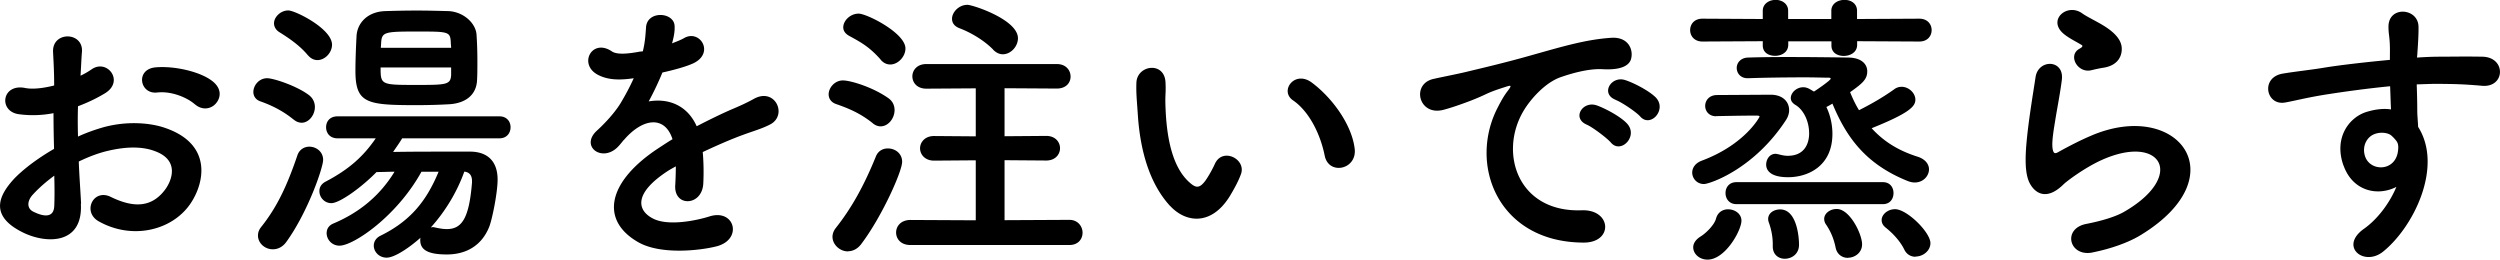
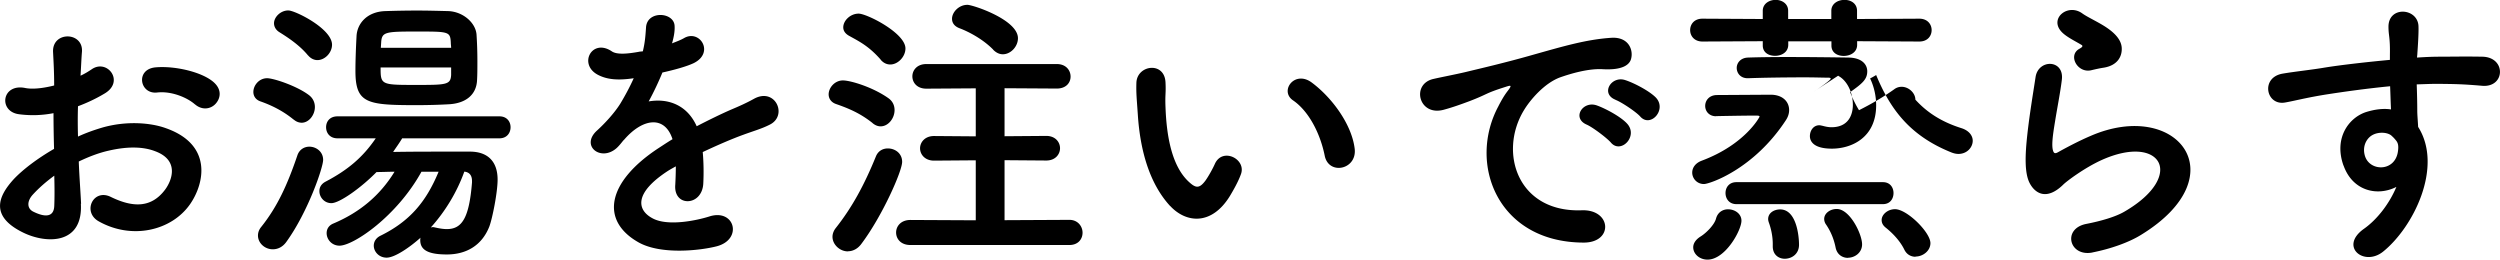
<svg xmlns="http://www.w3.org/2000/svg" viewBox="0 0 227.54 23.64">
-   <path d="M7.36 18.54c.21 3.72-3.12 3.67-5.25 2.63-3.09-1.51-2.24-3.35-.86-4.86.81-.86 2.13-1.87 3.67-2.76-.03-1.09-.05-2.21-.05-3.25a9.69 9.69 0 0 1-3.12.1c-1.92-.23-1.61-2.83.55-2.39.65.13 1.61.03 2.63-.23 0-1.22-.05-2.05-.1-3.04-.1-1.92 2.76-1.87 2.63-.03-.05.57-.08 1.4-.13 2.18.39-.18.73-.39 1.04-.6 1.4-.94 2.99 1.12 1.17 2.21-.78.47-1.61.86-2.44 1.17-.03.81-.03 1.77 0 2.76.73-.34 1.48-.6 2.18-.81 2.24-.65 4.45-.44 5.77.03 4.29 1.48 3.59 4.99 2.26 6.92-1.69 2.44-5.33 3.28-8.35 1.56-1.48-.86-.47-2.99 1.12-2.21 2.03.99 3.69 1.01 4.94-.65.62-.83 1.35-2.68-.91-3.51-1.01-.39-2.39-.47-4.21-.05-.94.21-1.85.57-2.73.99.05 1.38.16 2.73.21 3.85Zm-4.37-.83c-.55.6-.55 1.27.05 1.56 1.12.55 1.87.47 1.9-.55.03-.7.03-1.66 0-2.73-.75.55-1.4 1.12-1.95 1.72Zm14.74-8.22c-.68-.6-2.11-1.22-3.43-1.07-1.59.18-2-2.13-.13-2.29 1.87-.16 4.47.49 5.41 1.48.62.65.47 1.38.03 1.85-.44.47-1.22.6-1.87.03ZM26.73 10.89c-1.01-.83-2.08-1.33-3.02-1.66-.47-.16-.65-.52-.65-.86 0-.6.52-1.25 1.25-1.25.6 0 2.7.7 3.8 1.53.39.29.55.7.55 1.09 0 .73-.55 1.43-1.2 1.43-.23 0-.49-.08-.73-.29Zm-1.9 11.8c-.73 0-1.35-.57-1.35-1.25 0-.26.08-.52.29-.78 1.48-1.85 2.39-3.85 3.3-6.53.18-.52.62-.78 1.09-.78.6 0 1.25.44 1.25 1.2 0 .7-1.38 4.73-3.33 7.44-.36.52-.83.7-1.25.7Zm3.2-17.65c-.81-.99-1.98-1.72-2.6-2.11-.34-.21-.49-.52-.49-.81 0-.57.6-1.17 1.3-1.17.62 0 3.98 1.66 3.98 3.12 0 .73-.65 1.4-1.33 1.4-.29 0-.6-.13-.86-.44Zm8.58 7.54c-.26.44-.55.83-.83 1.25 1.53-.03 3.43-.03 5.12-.03h1.95c1.56.03 2.44.91 2.44 2.55 0 1.14-.47 3.51-.75 4.26-.68 1.74-2.11 2.55-3.87 2.55s-2.42-.44-2.42-1.3c0-.08 0-.16.03-.23-.96.86-2.34 1.82-3.09 1.82-.7 0-1.17-.55-1.17-1.09 0-.34.18-.7.62-.91 2.63-1.3 4.13-3.04 5.28-5.82h-1.56c-2.24 4.06-6.19 6.73-7.46 6.73-.7 0-1.17-.57-1.17-1.14 0-.36.18-.7.62-.88 2.39-1.01 4.24-2.55 5.56-4.71-.57 0-1.14.03-1.64.03-1.35 1.38-3.35 2.83-4.11 2.83-.65 0-1.09-.55-1.09-1.09 0-.34.16-.65.55-.86 2.08-1.09 3.41-2.24 4.58-3.95h-3.48c-.7 0-1.04-.49-1.04-1.01s.34-.99 1.04-.99h14.74c.68 0 1.01.49 1.01.99 0 .52-.34 1.01-1.01 1.01h-8.84Zm4.24-3.09c-.88.05-1.92.08-2.96.08-4.5 0-5.54-.16-5.54-3.12 0-1.01.05-2.21.1-3.15.05-1.14.94-2.24 2.63-2.29.91-.03 1.9-.05 2.89-.05s1.98.03 2.83.05c1.33.05 2.47 1.04 2.57 2.11.05.73.08 1.59.08 2.44 0 .6 0 1.2-.03 1.72-.05 1.35-1.04 2.13-2.57 2.21Zm.21-3.35h-6.42c0 1.56.03 1.59 3.12 1.59 2.86 0 3.25 0 3.3-.91v-.68Zm0-1.79c0-.16-.03-.31-.03-.47-.05-1.01-.18-1.01-3.09-1.01s-3.2.03-3.25 1.04l-.03.44h6.4ZM39.21 20.7c.05 0 .1-.03.18-.03.1 0 .18.03.29.05.36.08.68.13.99.13 1.38 0 2.03-1.01 2.29-4.24v-.13c0-.55-.26-.81-.7-.86-.65 1.82-1.72 3.61-3.04 5.07ZM61.15 3.95c.42-.16.81-.31 1.09-.47 1.43-.86 2.83 1.3.91 2.26-.65.31-1.77.62-2.86.86-.34.83-.78 1.77-1.25 2.63 1.79-.31 3.51.34 4.37 2.26 1.07-.55 2.16-1.09 3.17-1.53.62-.26 1.33-.57 2.03-.96 1.95-1.09 3.12 1.51 1.46 2.34-.83.42-1.43.55-2.81 1.07-1.09.42-2.26.94-3.3 1.43.08.86.1 1.92.05 2.86-.05 1.04-.73 1.59-1.38 1.61-.65.03-1.25-.47-1.17-1.48.03-.55.05-1.14.05-1.69-.23.13-.47.26-.68.39-3.22 2.08-2.83 3.64-1.38 4.37 1.38.7 3.93.18 5.15-.21 2.29-.7 3.02 2.11.62 2.73-1.53.39-5.07.78-7.1-.36-3.51-1.98-2.89-5.49 1.82-8.58.36-.23.78-.52 1.27-.81-.7-2.18-2.7-1.92-4.39.03l-.1.1c-.23.29-.42.52-.6.68-1.43 1.27-3.33-.21-1.77-1.61.68-.62 1.56-1.56 2.11-2.44.44-.73.86-1.51 1.22-2.31-1.4.21-2.39.13-3.22-.29-1.87-.94-.6-3.38 1.22-2.16.49.34 1.53.21 2.44.05.1-.03.26-.03.39-.05.18-.75.23-1.27.29-2.18.1-1.56 2.55-1.4 2.6-.13.03.52-.08 1.01-.21 1.51l-.05.1ZM79.43 11.21c-1.14-.91-2.21-1.35-3.33-1.74-.47-.16-.68-.52-.68-.88 0-.6.55-1.27 1.3-1.27.68 0 2.7.6 4.13 1.61.42.29.57.7.57 1.09 0 .75-.57 1.48-1.27 1.48-.23 0-.47-.08-.73-.29Zm-2.26 11.67c-.73 0-1.4-.62-1.4-1.33 0-.26.1-.55.31-.81 1.46-1.85 2.57-3.87 3.64-6.5.21-.52.65-.73 1.09-.73.65 0 1.3.44 1.3 1.22 0 .86-1.82 4.94-3.67 7.41-.36.52-.83.73-1.27.73Zm2.99-17.45c-1.07-1.22-1.92-1.64-2.86-2.16-.39-.21-.55-.49-.55-.78 0-.62.65-1.25 1.4-1.25s4.26 1.77 4.26 3.17c0 .75-.68 1.46-1.38 1.46-.31 0-.62-.13-.88-.44Zm2.7 16.87c-.88 0-1.3-.57-1.3-1.14s.44-1.14 1.3-1.14l5.95.03v-5.46l-3.8.03c-.83 0-1.27-.57-1.27-1.12s.44-1.12 1.27-1.12l3.8.03V8.04l-4.5.03c-.86 0-1.27-.57-1.27-1.12s.42-1.12 1.27-1.12h11.88c.83 0 1.25.57 1.25 1.14s-.42 1.09-1.25 1.09l-4.76-.03v4.37l3.8-.03c.83 0 1.25.57 1.25 1.12s-.42 1.12-1.25 1.12l-3.8-.03v5.46l5.9-.03c.78 0 1.2.6 1.2 1.17s-.39 1.12-1.2 1.12H82.85ZM90.4 4.52c-.94-.96-2.24-1.64-3.07-1.95-.47-.18-.68-.49-.68-.86 0-.6.62-1.27 1.4-1.27.49 0 4.6 1.35 4.6 3.04 0 .75-.65 1.46-1.38 1.46-.29 0-.6-.13-.88-.42ZM106.5 18.75c-1.87-2.03-2.73-5.04-2.94-8.32-.1-1.48-.16-1.95-.13-2.89.05-1.64 2.57-1.98 2.65-.03.05 1.01-.05 1.07 0 2.26.1 2.73.6 5.3 2.05 6.71.68.65 1.01.73 1.59-.05.31-.44.68-1.12.86-1.53.7-1.51 2.86-.42 2.37.94-.26.73-.73 1.53-1.01 2-1.66 2.7-3.98 2.47-5.43.91Zm14.07-4.58c-.42-2.08-1.48-4.08-2.89-5.04-1.25-.86.16-2.78 1.72-1.61 1.85 1.38 3.64 3.82 3.9 6.03.21 1.9-2.37 2.42-2.73.62ZM136.4 9.62c.26-.49.49-.91.83-1.35.42-.55.29-.52-.21-.36-1.95.62-1.51.62-3.28 1.3-.83.31-1.56.57-2.34.78-2.29.62-2.99-2.37-.91-2.81.55-.13 2.05-.42 2.89-.62 1.27-.31 3.56-.83 6.21-1.59 2.68-.75 4.78-1.38 7.07-1.53 1.61-.1 2.05 1.17 1.77 2-.16.44-.73.96-2.55.86-1.33-.08-2.96.42-3.85.73-1.46.52-2.78 2.08-3.35 3.04-2.29 3.82-.55 9.28 5.28 9.07 2.73-.1 2.91 2.96.16 2.94-7.85-.03-10.56-7.23-7.72-12.45Zm8.01 1.72c-1.38-.6-.34-2.21.94-1.74.73.26 2.13.99 2.73 1.64 1.07 1.14-.55 2.81-1.46 1.74-.36-.42-1.66-1.4-2.21-1.64Zm2.63-2.26c-1.4-.55-.39-2.21.88-1.79.73.23 2.13.94 2.76 1.56 1.09 1.09-.44 2.81-1.38 1.77-.36-.42-1.72-1.33-2.26-1.53ZM169.03 3.77v.31c0 .68-.62 1.01-1.22 1.01s-1.12-.31-1.12-.94v-.39h-3.93v.31c0 .68-.6 1.01-1.2 1.01s-1.12-.31-1.12-.94v-.39l-5.49.03c-.75 0-1.12-.52-1.12-1.04s.36-1.04 1.12-1.04l5.49.03V.98c0-.65.6-.99 1.17-.99s1.14.34 1.14.99v.75h3.93V.98c0-.65.6-.99 1.2-.99s1.14.34 1.14.99v.75l5.67-.03c.75 0 1.12.52 1.12 1.04s-.36 1.04-1.12 1.04l-5.67-.03Zm-12.84 6.81c-.65 0-.99-.47-.99-.94 0-.49.36-.99 1.09-.99l4.86-.03c1.12 0 1.69.65 1.69 1.4 0 .31-.1.62-.29.91-2.94 4.5-6.97 5.82-7.46 5.82-.65 0-1.07-.52-1.07-1.04 0-.42.26-.86.88-1.09 3.95-1.48 5.25-3.98 5.25-4 0-.08-.1-.1-.31-.1-1.3 0-3.64.05-3.64.05h-.03Zm-2.08 11.93c0-.34.21-.7.68-.99.47-.29 1.25-1.04 1.4-1.64.16-.57.62-.83 1.09-.83.6 0 1.22.39 1.22 1.04 0 .86-1.46 3.54-3.09 3.54-.73 0-1.3-.52-1.3-1.12Zm3.93-3.93c-.65 0-.99-.49-.99-1.01s.34-.99.99-.99h13.34c.65 0 .96.49.96.99 0 .52-.31 1.01-.96 1.01h-13.34Zm7.05-10.24c.34-.21 1.53-1.04 1.53-1.17 0-.08-.05-.1-.26-.1-.39 0-1.2-.03-2.13-.03-1.66 0-3.8.03-5.12.08h-.05c-.65 0-.99-.47-.99-.94 0-.44.34-.91 1.01-.94.86-.03 2.16-.05 3.54-.05 2.13 0 4.47.03 5.67.05 1.14.03 1.66.6 1.66 1.25 0 .75-.47 1.12-1.56 1.9.23.57.49 1.12.81 1.64 1.09-.55 2.18-1.17 3.2-1.9.21-.16.44-.23.68-.23.65 0 1.25.57 1.25 1.17s-.49 1.2-3.98 2.6c.99 1.09 2.29 2 4.21 2.6.7.23 1.01.7 1.01 1.14 0 .6-.52 1.2-1.3 1.2-.21 0-.44-.05-.7-.16-3.85-1.56-5.56-4.06-6.79-7.02-.21.13-.39.23-.55.31.36.75.55 1.61.55 2.44 0 2.99-2.29 3.95-4.03 3.95s-2-.73-2-1.14c0-.49.31-.99.86-.99.08 0 .18.03.29.05.29.08.55.13.81.13 1.9 0 1.95-1.69 1.95-2.03 0-1.2-.57-2.21-1.25-2.6-.29-.18-.42-.39-.42-.62 0-.49.52-.99 1.14-.99.18 0 .36.05.57.16l.39.23Zm-2.65 15.21c-.55 0-1.09-.36-1.09-1.12v-.23c0-.7-.16-1.4-.34-1.9-.05-.13-.08-.26-.08-.36 0-.57.55-.88 1.09-.88 1.48 0 1.72 2.39 1.72 3.22s-.65 1.27-1.3 1.27Zm5.75-.08c-.49 0-.99-.29-1.12-.94-.18-.88-.49-1.53-.86-2.08a.884.884 0 0 1-.18-.52c0-.52.55-.91 1.14-.91 1.2 0 2.31 2.29 2.31 3.22 0 .75-.65 1.22-1.3 1.22Zm6.16-.1c-.39 0-.81-.18-1.04-.68-.39-.78-1.04-1.46-1.69-1.98-.26-.21-.36-.44-.36-.68 0-.52.57-.99 1.22-.99 1.09 0 3.22 2.11 3.22 3.09 0 .7-.68 1.22-1.35 1.22ZM190.45 22.98c-2.11.42-2.78-2.16-.57-2.6 1.35-.26 2.68-.65 3.48-1.12 2.86-1.66 3.64-3.46 3.09-4.5s-2.44-1.43-5.2-.18c-1.53.7-3.17 1.92-3.48 2.24-1.53 1.48-2.57.75-3.04-.16-.47-.91-.42-2.52-.21-4.42s.55-3.9.75-5.23c.26-1.66 2.63-1.61 2.39.26-.13 1.09-.42 2.55-.62 3.8-.21 1.27-.34 2.24-.16 2.7.08.21.21.21.44.08.52-.29 1.74-.96 2.96-1.48 7.85-3.41 13.39 3.61 4.6 9-1.09.68-2.73 1.27-4.45 1.61Zm-.1-16.59c-1.25.31-2.18-1.35-1.09-1.95.13-.08.39-.21.21-.34-.55-.34-1.43-.75-1.85-1.22-1.12-1.22.6-2.6 1.9-1.66.47.34 1.35.73 2.11 1.22.75.49 1.43 1.12 1.48 1.9.05.75-.34 1.61-1.64 1.82-.34.05-.7.13-1.12.23ZM213.3 15.08c-.91-2.52.49-4.39 2.08-4.89.75-.23 1.53-.34 2.24-.23-.03-.57-.05-1.35-.08-2.11-2.18.21-4.34.52-5.69.73-1.87.29-3.09.62-3.87.75-1.74.31-2.26-2.29-.21-2.63 1.04-.18 2.73-.36 3.82-.55 1.3-.21 3.64-.49 5.93-.7v-.47c.03-1.61-.13-1.72-.13-2.55 0-1.9 2.63-1.72 2.73-.08.03.6-.05 1.79-.1 2.5 0 .13-.03.26-.03.39.75-.05 1.43-.08 2-.08 1.27 0 2.18-.03 3.95 0 2.18.05 2.08 2.81 0 2.65-1.85-.16-2.47-.16-4.08-.18-.6 0-1.22.03-1.9.05.03.83.05 1.64.05 2.39 0 .36.05.91.08 1.48 2.31 3.64-.44 9.15-3.2 11.36-1.74 1.38-4-.47-1.74-2.08 1.25-.88 2.34-2.34 2.96-3.82-1.72.88-3.98.39-4.81-1.95Zm4.37-2.73c-.36-.31-1.12-.36-1.66-.1-.62.29-1.04 1.09-.75 1.98.47 1.4 2.73 1.4 2.99-.44.08-.55 0-.78-.16-.99-.13-.16-.26-.31-.42-.44Z" />
+   <path d="M7.36 18.54c.21 3.72-3.12 3.67-5.25 2.63-3.09-1.51-2.24-3.35-.86-4.86.81-.86 2.13-1.87 3.67-2.76-.03-1.09-.05-2.21-.05-3.25a9.69 9.69 0 0 1-3.12.1c-1.92-.23-1.61-2.83.55-2.39.65.13 1.61.03 2.63-.23 0-1.22-.05-2.05-.1-3.04-.1-1.92 2.76-1.87 2.63-.03-.05.57-.08 1.4-.13 2.18.39-.18.73-.39 1.04-.6 1.4-.94 2.99 1.12 1.17 2.21-.78.47-1.61.86-2.44 1.17-.03.81-.03 1.77 0 2.76.73-.34 1.48-.6 2.18-.81 2.24-.65 4.45-.44 5.77.03 4.29 1.48 3.59 4.99 2.26 6.92-1.69 2.44-5.33 3.28-8.35 1.56-1.48-.86-.47-2.99 1.12-2.21 2.03.99 3.69 1.01 4.94-.65.62-.83 1.35-2.68-.91-3.51-1.01-.39-2.39-.47-4.21-.05-.94.21-1.85.57-2.73.99.05 1.38.16 2.73.21 3.85Zm-4.37-.83c-.55.6-.55 1.27.05 1.56 1.12.55 1.87.47 1.9-.55.03-.7.03-1.66 0-2.73-.75.55-1.4 1.12-1.95 1.72Zm14.74-8.22c-.68-.6-2.11-1.22-3.43-1.07-1.59.18-2-2.13-.13-2.29 1.87-.16 4.47.49 5.41 1.48.62.65.47 1.38.03 1.85-.44.47-1.22.6-1.87.03ZM26.73 10.89c-1.01-.83-2.08-1.33-3.02-1.66-.47-.16-.65-.52-.65-.86 0-.6.52-1.25 1.25-1.25.6 0 2.7.7 3.8 1.53.39.29.55.7.55 1.09 0 .73-.55 1.43-1.2 1.43-.23 0-.49-.08-.73-.29Zm-1.9 11.8c-.73 0-1.35-.57-1.35-1.25 0-.26.08-.52.29-.78 1.48-1.85 2.39-3.85 3.3-6.53.18-.52.62-.78 1.09-.78.6 0 1.25.44 1.25 1.2 0 .7-1.38 4.73-3.33 7.44-.36.52-.83.7-1.25.7Zm3.2-17.65c-.81-.99-1.98-1.72-2.6-2.11-.34-.21-.49-.52-.49-.81 0-.57.6-1.17 1.3-1.17.62 0 3.98 1.66 3.98 3.12 0 .73-.65 1.4-1.33 1.4-.29 0-.6-.13-.86-.44Zm8.58 7.54c-.26.44-.55.83-.83 1.25 1.53-.03 3.43-.03 5.12-.03h1.95c1.56.03 2.44.91 2.44 2.55 0 1.14-.47 3.51-.75 4.26-.68 1.74-2.11 2.55-3.87 2.55s-2.42-.44-2.42-1.3c0-.08 0-.16.03-.23-.96.86-2.34 1.82-3.09 1.82-.7 0-1.17-.55-1.17-1.09 0-.34.18-.7.62-.91 2.63-1.3 4.13-3.04 5.28-5.82h-1.56c-2.24 4.06-6.19 6.73-7.46 6.73-.7 0-1.17-.57-1.17-1.14 0-.36.18-.7.62-.88 2.39-1.01 4.24-2.55 5.56-4.71-.57 0-1.14.03-1.64.03-1.35 1.38-3.35 2.83-4.11 2.83-.65 0-1.09-.55-1.09-1.09 0-.34.16-.65.55-.86 2.08-1.09 3.41-2.24 4.58-3.95h-3.48c-.7 0-1.04-.49-1.04-1.01s.34-.99 1.04-.99h14.74c.68 0 1.01.49 1.01.99 0 .52-.34 1.01-1.01 1.01h-8.84Zm4.24-3.09c-.88.05-1.92.08-2.96.08-4.5 0-5.54-.16-5.54-3.12 0-1.01.05-2.21.1-3.15.05-1.14.94-2.24 2.63-2.29.91-.03 1.9-.05 2.89-.05s1.98.03 2.83.05c1.33.05 2.47 1.04 2.57 2.11.05.73.08 1.59.08 2.44 0 .6 0 1.2-.03 1.72-.05 1.35-1.04 2.13-2.57 2.21Zm.21-3.35h-6.42c0 1.56.03 1.59 3.12 1.59 2.86 0 3.25 0 3.3-.91v-.68Zm0-1.79c0-.16-.03-.31-.03-.47-.05-1.01-.18-1.01-3.09-1.01s-3.2.03-3.25 1.04l-.03.44h6.4ZM39.21 20.7c.05 0 .1-.03.18-.03.1 0 .18.03.29.05.36.08.68.13.99.13 1.38 0 2.03-1.01 2.29-4.24v-.13c0-.55-.26-.81-.7-.86-.65 1.82-1.72 3.61-3.04 5.07ZM61.15 3.95c.42-.16.81-.31 1.09-.47 1.43-.86 2.83 1.3.91 2.26-.65.31-1.77.62-2.86.86-.34.83-.78 1.77-1.25 2.63 1.79-.31 3.51.34 4.37 2.26 1.07-.55 2.16-1.09 3.17-1.53.62-.26 1.33-.57 2.03-.96 1.95-1.09 3.12 1.51 1.46 2.34-.83.42-1.43.55-2.81 1.07-1.09.42-2.26.94-3.3 1.43.08.86.1 1.92.05 2.86-.05 1.04-.73 1.59-1.38 1.61-.65.03-1.25-.47-1.17-1.48.03-.55.05-1.14.05-1.69-.23.13-.47.26-.68.39-3.22 2.08-2.83 3.64-1.38 4.37 1.38.7 3.93.18 5.15-.21 2.29-.7 3.02 2.11.62 2.73-1.53.39-5.07.78-7.1-.36-3.51-1.98-2.89-5.49 1.82-8.58.36-.23.78-.52 1.27-.81-.7-2.18-2.7-1.92-4.39.03l-.1.1c-.23.29-.42.52-.6.68-1.43 1.27-3.33-.21-1.77-1.61.68-.62 1.56-1.56 2.11-2.44.44-.73.86-1.51 1.22-2.31-1.4.21-2.39.13-3.22-.29-1.87-.94-.6-3.38 1.22-2.16.49.34 1.53.21 2.44.05.1-.03.26-.03.39-.05.18-.75.23-1.27.29-2.18.1-1.56 2.55-1.4 2.6-.13.03.52-.08 1.01-.21 1.51l-.05.1ZM79.43 11.21c-1.14-.91-2.21-1.35-3.33-1.74-.47-.16-.68-.52-.68-.88 0-.6.55-1.27 1.3-1.27.68 0 2.7.6 4.13 1.61.42.29.57.7.57 1.09 0 .75-.57 1.48-1.27 1.48-.23 0-.47-.08-.73-.29Zm-2.26 11.67c-.73 0-1.4-.62-1.4-1.33 0-.26.1-.55.31-.81 1.46-1.85 2.57-3.87 3.64-6.5.21-.52.65-.73 1.09-.73.65 0 1.3.44 1.3 1.22 0 .86-1.82 4.94-3.67 7.41-.36.52-.83.73-1.27.73Zm2.99-17.45c-1.07-1.22-1.92-1.64-2.86-2.16-.39-.21-.55-.49-.55-.78 0-.62.65-1.25 1.4-1.25s4.26 1.77 4.26 3.17c0 .75-.68 1.46-1.38 1.46-.31 0-.62-.13-.88-.44Zm2.7 16.87c-.88 0-1.3-.57-1.3-1.14s.44-1.14 1.3-1.14l5.95.03v-5.46l-3.8.03c-.83 0-1.27-.57-1.27-1.12s.44-1.12 1.27-1.12l3.8.03V8.04l-4.5.03c-.86 0-1.27-.57-1.27-1.12s.42-1.12 1.27-1.12h11.88c.83 0 1.25.57 1.25 1.14s-.42 1.09-1.25 1.09l-4.76-.03v4.37l3.8-.03c.83 0 1.25.57 1.25 1.12s-.42 1.12-1.25 1.12l-3.8-.03v5.46l5.9-.03c.78 0 1.2.6 1.2 1.17s-.39 1.12-1.2 1.12H82.85ZM90.4 4.52c-.94-.96-2.24-1.64-3.07-1.95-.47-.18-.68-.49-.68-.86 0-.6.62-1.27 1.4-1.27.49 0 4.6 1.35 4.6 3.04 0 .75-.65 1.46-1.38 1.46-.29 0-.6-.13-.88-.42ZM106.5 18.75c-1.87-2.03-2.73-5.04-2.94-8.32-.1-1.48-.16-1.95-.13-2.89.05-1.64 2.57-1.98 2.65-.03.05 1.01-.05 1.07 0 2.26.1 2.73.6 5.3 2.05 6.71.68.65 1.01.73 1.59-.05.31-.44.68-1.12.86-1.53.7-1.51 2.86-.42 2.37.94-.26.73-.73 1.53-1.01 2-1.66 2.7-3.98 2.47-5.43.91Zm14.07-4.58c-.42-2.08-1.48-4.08-2.89-5.04-1.25-.86.16-2.78 1.72-1.61 1.85 1.38 3.64 3.82 3.9 6.03.21 1.9-2.37 2.42-2.73.62ZM136.4 9.62c.26-.49.49-.91.83-1.35.42-.55.29-.52-.21-.36-1.95.62-1.51.62-3.28 1.3-.83.31-1.56.57-2.34.78-2.29.62-2.99-2.37-.91-2.81.55-.13 2.05-.42 2.89-.62 1.27-.31 3.56-.83 6.21-1.59 2.68-.75 4.78-1.38 7.07-1.53 1.61-.1 2.05 1.17 1.77 2-.16.44-.73.96-2.55.86-1.33-.08-2.96.42-3.85.73-1.46.52-2.78 2.08-3.35 3.04-2.29 3.82-.55 9.28 5.28 9.07 2.73-.1 2.91 2.96.16 2.94-7.85-.03-10.56-7.23-7.72-12.45Zm8.01 1.72c-1.38-.6-.34-2.21.94-1.74.73.26 2.13.99 2.73 1.64 1.07 1.14-.55 2.81-1.46 1.74-.36-.42-1.66-1.4-2.21-1.64Zm2.63-2.26c-1.4-.55-.39-2.21.88-1.79.73.23 2.13.94 2.76 1.56 1.09 1.09-.44 2.81-1.38 1.77-.36-.42-1.72-1.33-2.26-1.53ZM169.03 3.77v.31c0 .68-.62 1.01-1.22 1.01s-1.12-.31-1.12-.94v-.39h-3.93v.31c0 .68-.6 1.01-1.2 1.01s-1.12-.31-1.12-.94v-.39l-5.49.03c-.75 0-1.12-.52-1.12-1.04s.36-1.04 1.12-1.04l5.49.03V.98c0-.65.6-.99 1.17-.99s1.14.34 1.14.99v.75h3.93V.98c0-.65.6-.99 1.2-.99s1.14.34 1.14.99v.75l5.67-.03c.75 0 1.12.52 1.12 1.04s-.36 1.04-1.12 1.04l-5.67-.03Zm-12.84 6.81c-.65 0-.99-.47-.99-.94 0-.49.36-.99 1.09-.99l4.86-.03c1.12 0 1.69.65 1.69 1.4 0 .31-.1.62-.29.91-2.94 4.5-6.97 5.82-7.46 5.82-.65 0-1.07-.52-1.07-1.04 0-.42.26-.86.88-1.09 3.95-1.48 5.25-3.98 5.25-4 0-.08-.1-.1-.31-.1-1.3 0-3.64.05-3.64.05h-.03Zm-2.08 11.93c0-.34.21-.7.68-.99.47-.29 1.25-1.04 1.4-1.64.16-.57.62-.83 1.09-.83.6 0 1.22.39 1.22 1.04 0 .86-1.46 3.54-3.09 3.54-.73 0-1.3-.52-1.3-1.12Zm3.93-3.93c-.65 0-.99-.49-.99-1.01s.34-.99.99-.99h13.34c.65 0 .96.49.96.99 0 .52-.31 1.01-.96 1.01h-13.34Zm7.05-10.24c.34-.21 1.53-1.04 1.53-1.17 0-.08-.05-.1-.26-.1-.39 0-1.2-.03-2.13-.03-1.66 0-3.8.03-5.12.08h-.05c-.65 0-.99-.47-.99-.94 0-.44.34-.91 1.01-.94.86-.03 2.16-.05 3.54-.05 2.13 0 4.47.03 5.67.05 1.14.03 1.66.6 1.66 1.25 0 .75-.47 1.12-1.56 1.9.23.57.49 1.12.81 1.64 1.09-.55 2.18-1.17 3.2-1.9.21-.16.44-.23.68-.23.65 0 1.25.57 1.25 1.17c.99 1.09 2.29 2 4.21 2.6.7.23 1.01.7 1.01 1.14 0 .6-.52 1.2-1.3 1.2-.21 0-.44-.05-.7-.16-3.85-1.56-5.56-4.06-6.79-7.02-.21.13-.39.23-.55.31.36.75.55 1.61.55 2.44 0 2.99-2.29 3.95-4.03 3.95s-2-.73-2-1.14c0-.49.31-.99.86-.99.08 0 .18.03.29.05.29.08.55.13.81.13 1.9 0 1.95-1.69 1.95-2.03 0-1.2-.57-2.21-1.25-2.6-.29-.18-.42-.39-.42-.62 0-.49.52-.99 1.14-.99.18 0 .36.05.57.16l.39.23Zm-2.65 15.21c-.55 0-1.09-.36-1.09-1.12v-.23c0-.7-.16-1.4-.34-1.9-.05-.13-.08-.26-.08-.36 0-.57.55-.88 1.09-.88 1.48 0 1.72 2.39 1.72 3.22s-.65 1.27-1.3 1.27Zm5.75-.08c-.49 0-.99-.29-1.12-.94-.18-.88-.49-1.53-.86-2.08a.884.884 0 0 1-.18-.52c0-.52.55-.91 1.14-.91 1.2 0 2.31 2.29 2.31 3.22 0 .75-.65 1.22-1.3 1.22Zm6.16-.1c-.39 0-.81-.18-1.04-.68-.39-.78-1.04-1.46-1.69-1.98-.26-.21-.36-.44-.36-.68 0-.52.57-.99 1.22-.99 1.09 0 3.22 2.11 3.22 3.09 0 .7-.68 1.22-1.35 1.22ZM190.45 22.98c-2.11.42-2.78-2.16-.57-2.6 1.35-.26 2.68-.65 3.48-1.12 2.86-1.66 3.64-3.46 3.09-4.5s-2.44-1.43-5.2-.18c-1.53.7-3.17 1.92-3.48 2.24-1.53 1.48-2.57.75-3.04-.16-.47-.91-.42-2.52-.21-4.42s.55-3.9.75-5.23c.26-1.66 2.63-1.61 2.39.26-.13 1.09-.42 2.55-.62 3.8-.21 1.27-.34 2.24-.16 2.7.08.21.21.21.44.08.52-.29 1.74-.96 2.96-1.48 7.85-3.41 13.39 3.61 4.6 9-1.09.68-2.73 1.27-4.45 1.61Zm-.1-16.59c-1.25.31-2.18-1.35-1.09-1.95.13-.08.39-.21.21-.34-.55-.34-1.43-.75-1.85-1.22-1.12-1.22.6-2.6 1.9-1.66.47.34 1.35.73 2.11 1.22.75.49 1.43 1.12 1.48 1.9.05.75-.34 1.61-1.64 1.82-.34.05-.7.13-1.12.23ZM213.3 15.08c-.91-2.52.49-4.39 2.08-4.89.75-.23 1.53-.34 2.24-.23-.03-.57-.05-1.35-.08-2.11-2.18.21-4.34.52-5.69.73-1.87.29-3.09.62-3.87.75-1.74.31-2.26-2.29-.21-2.63 1.04-.18 2.73-.36 3.82-.55 1.3-.21 3.64-.49 5.93-.7v-.47c.03-1.61-.13-1.72-.13-2.55 0-1.9 2.63-1.72 2.73-.08.03.6-.05 1.79-.1 2.5 0 .13-.03.26-.03.39.75-.05 1.43-.08 2-.08 1.27 0 2.18-.03 3.95 0 2.18.05 2.08 2.81 0 2.65-1.85-.16-2.47-.16-4.08-.18-.6 0-1.22.03-1.9.05.03.83.05 1.64.05 2.39 0 .36.05.91.08 1.48 2.31 3.64-.44 9.15-3.2 11.36-1.74 1.38-4-.47-1.74-2.08 1.25-.88 2.34-2.34 2.96-3.82-1.72.88-3.98.39-4.81-1.95Zm4.37-2.73c-.36-.31-1.12-.36-1.66-.1-.62.29-1.04 1.09-.75 1.98.47 1.4 2.73 1.4 2.99-.44.08-.55 0-.78-.16-.99-.13-.16-.26-.31-.42-.44Z" />
</svg>